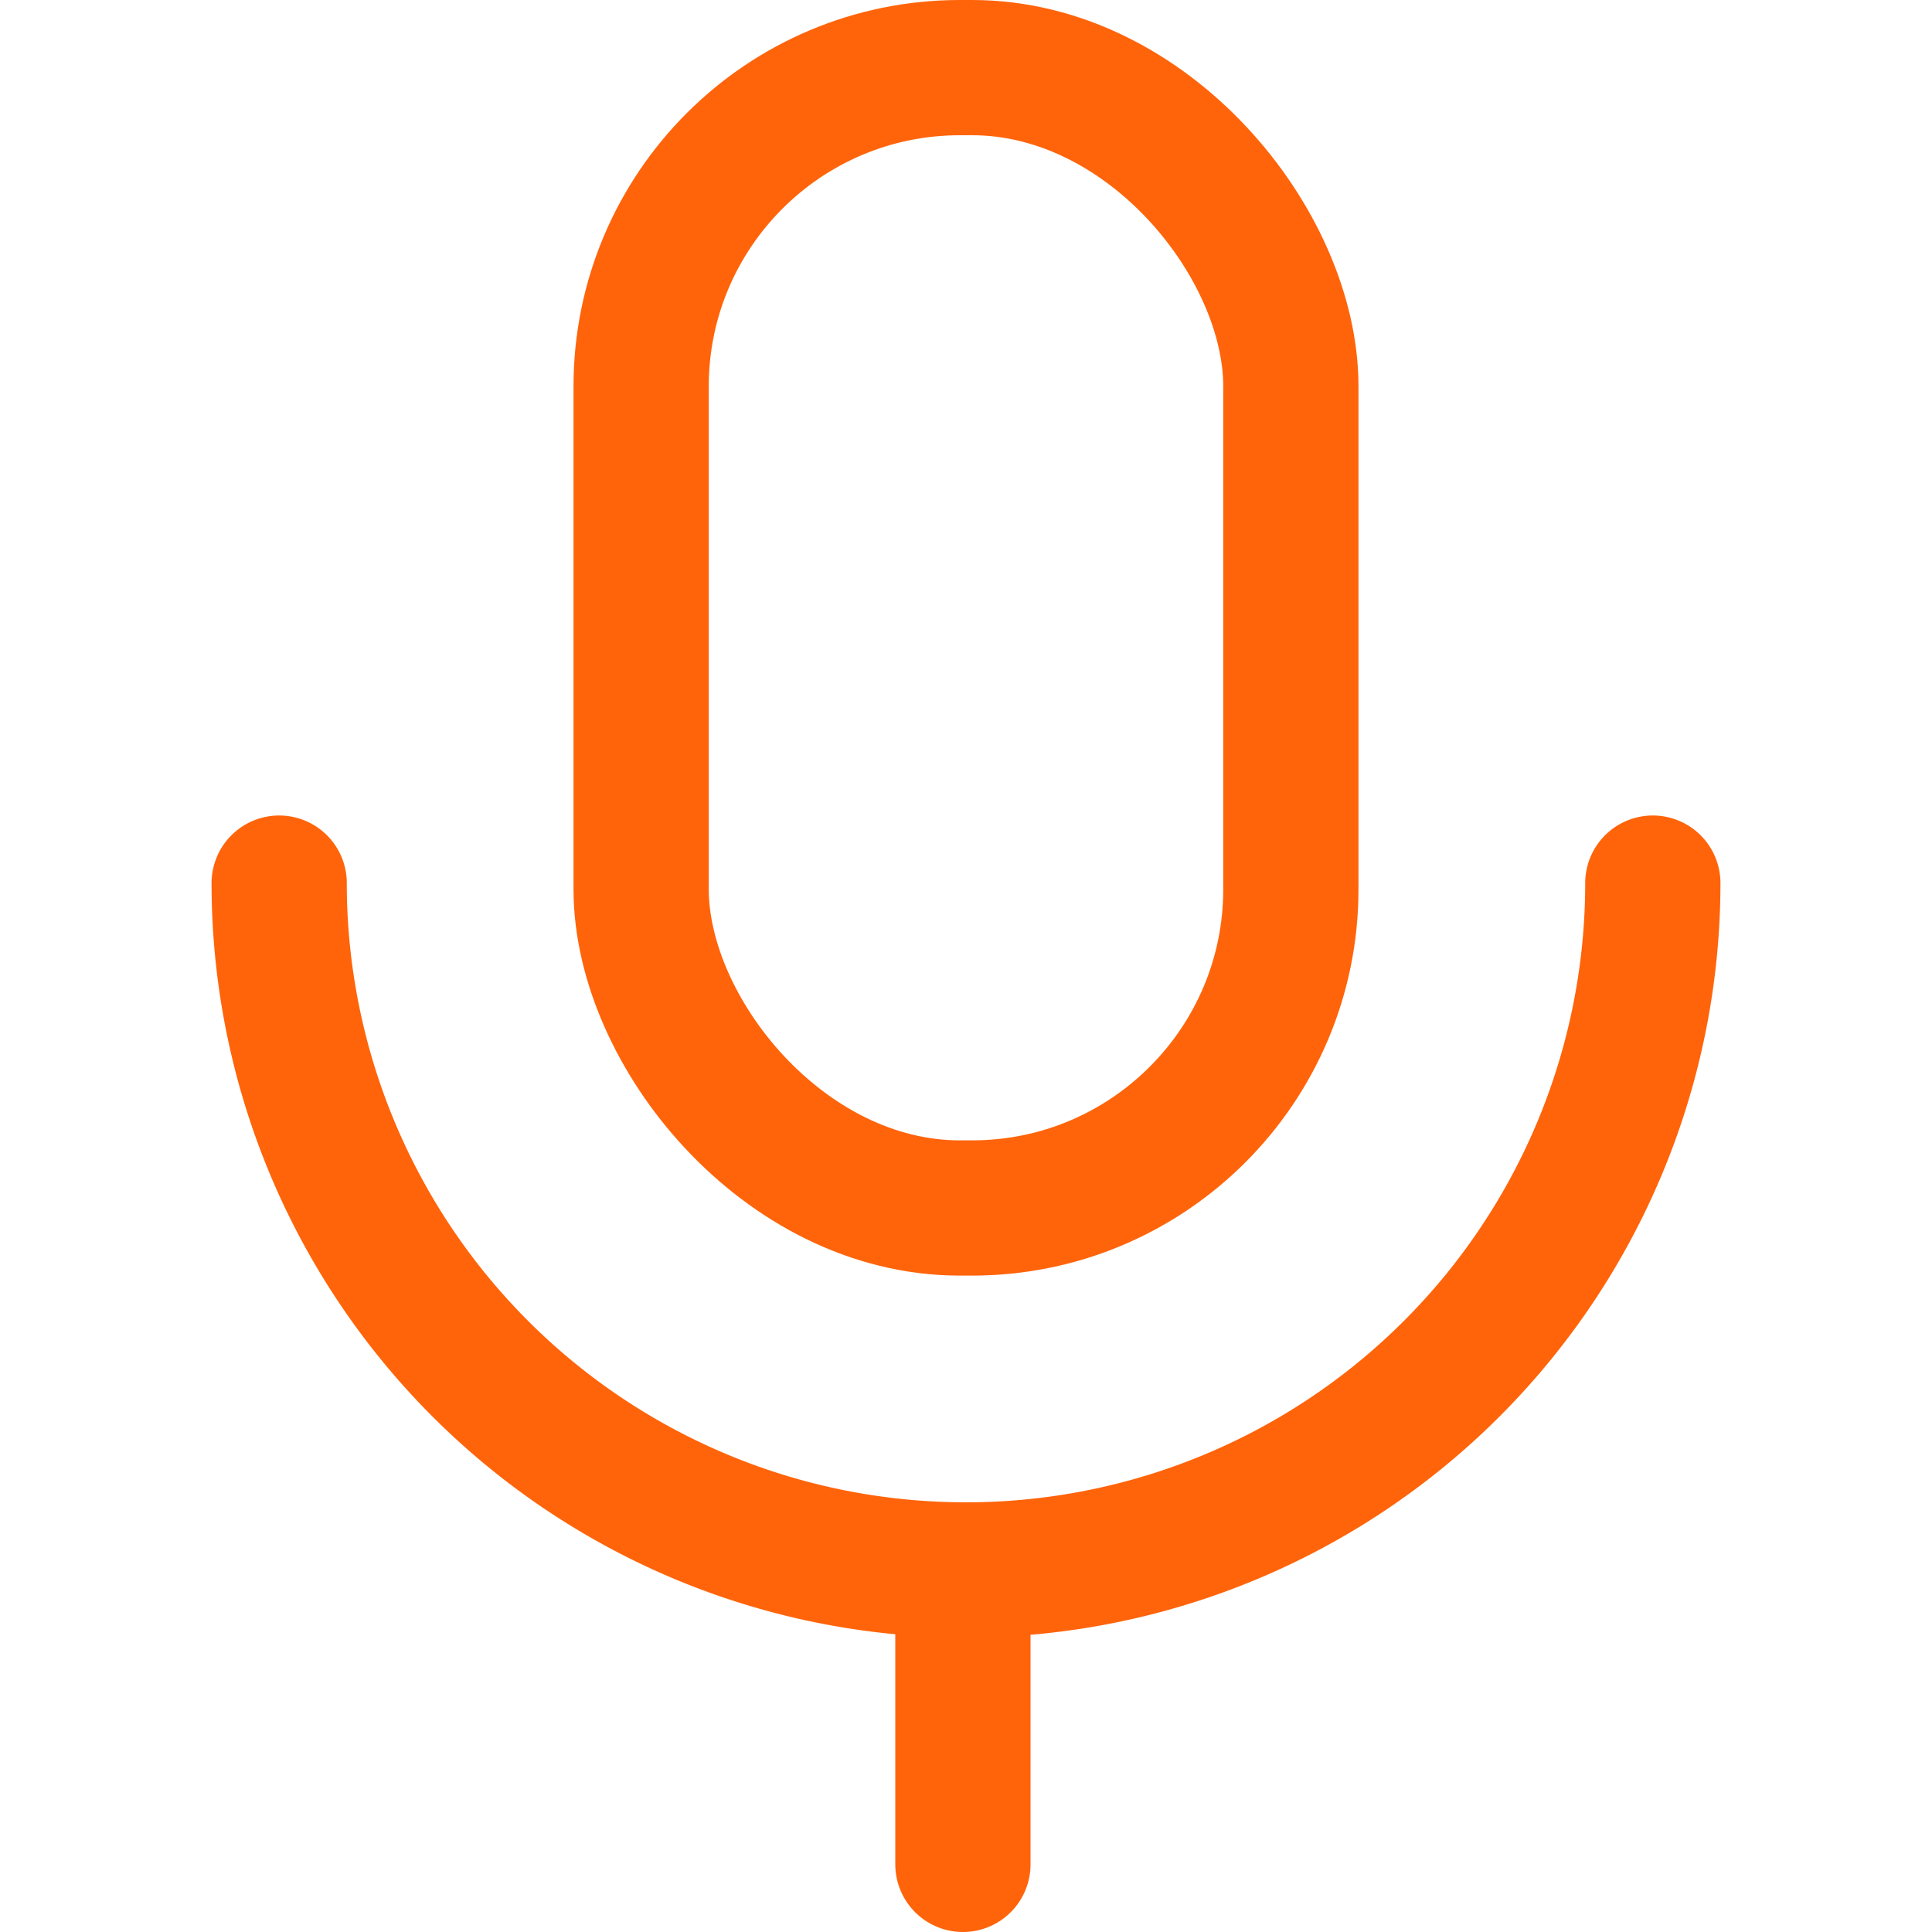
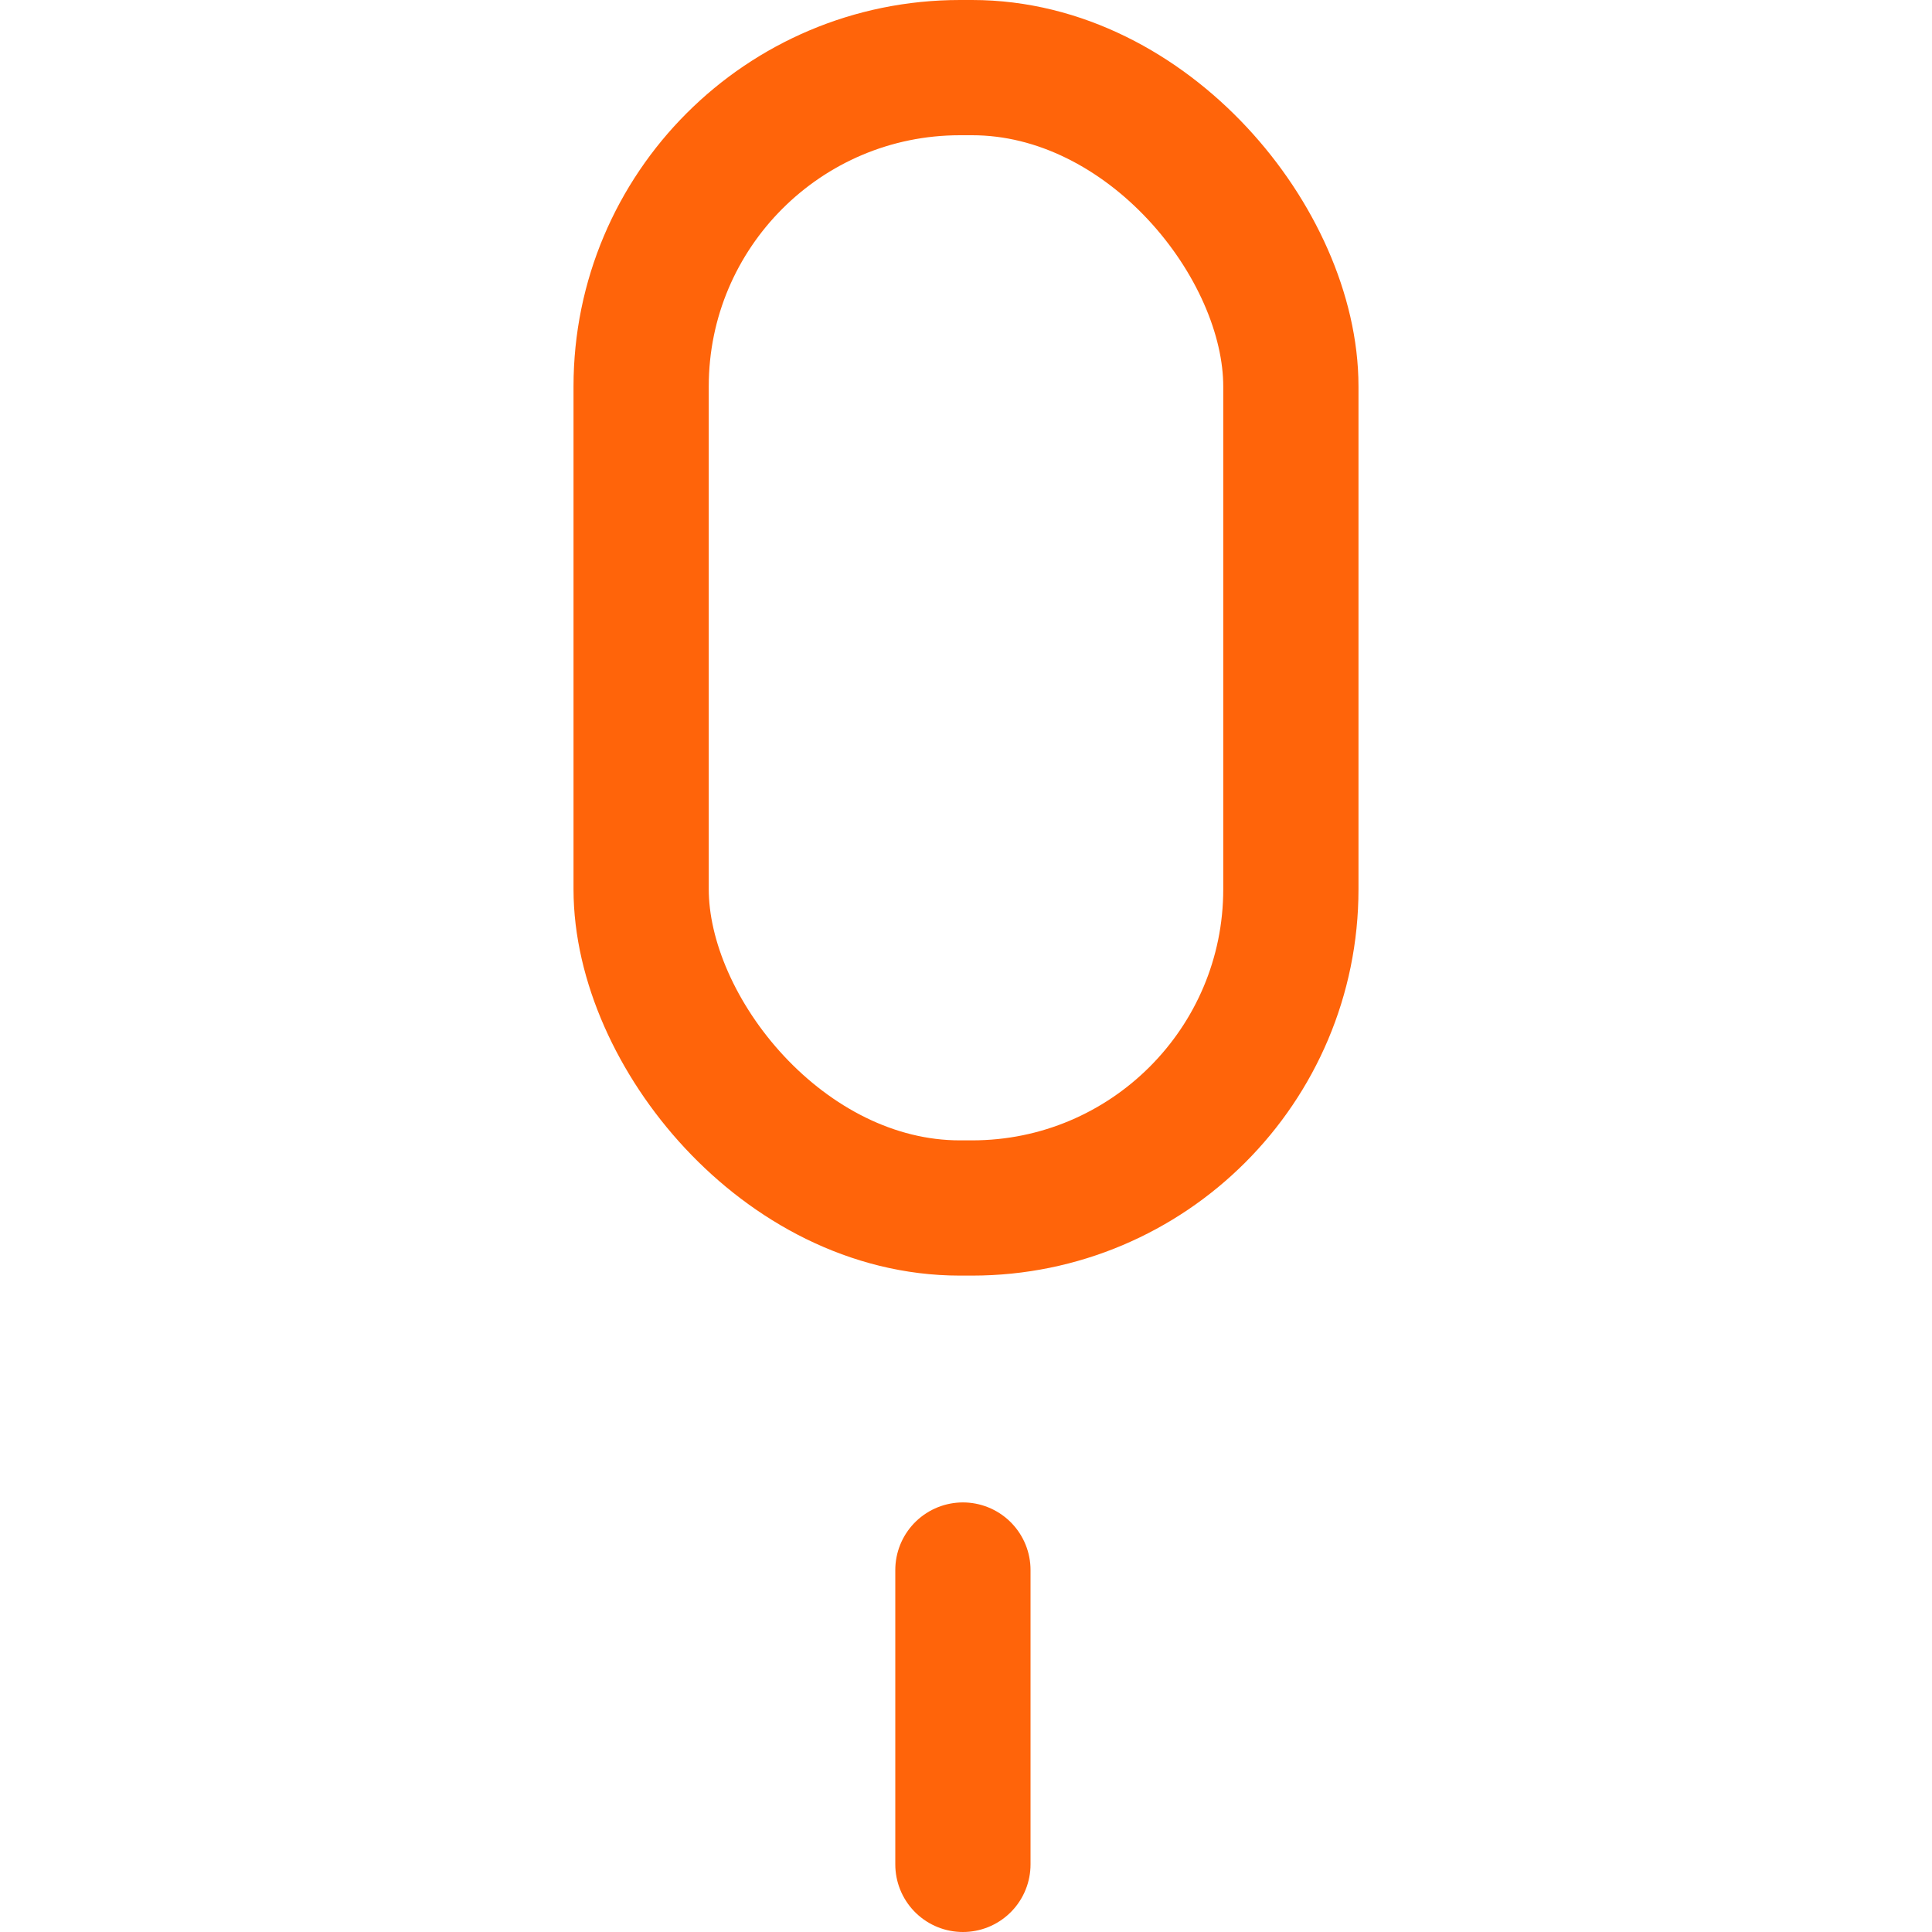
<svg xmlns="http://www.w3.org/2000/svg" width="20" height="20" fill="none">
  <path stroke="#FF640A" stroke-linecap="round" stroke-width="1.4" d="M9.968 16.253V19.3" />
  <rect width="6.726" height="11.805" x="6.637" y=".7" stroke="#FF640A" stroke-width="1.4" rx="3.3" />
-   <path stroke="#FF640A" stroke-linecap="round" stroke-width="1.4" d="M17.11 9.142a7.11 7.11 0 0 1-14.22 0" />
</svg>